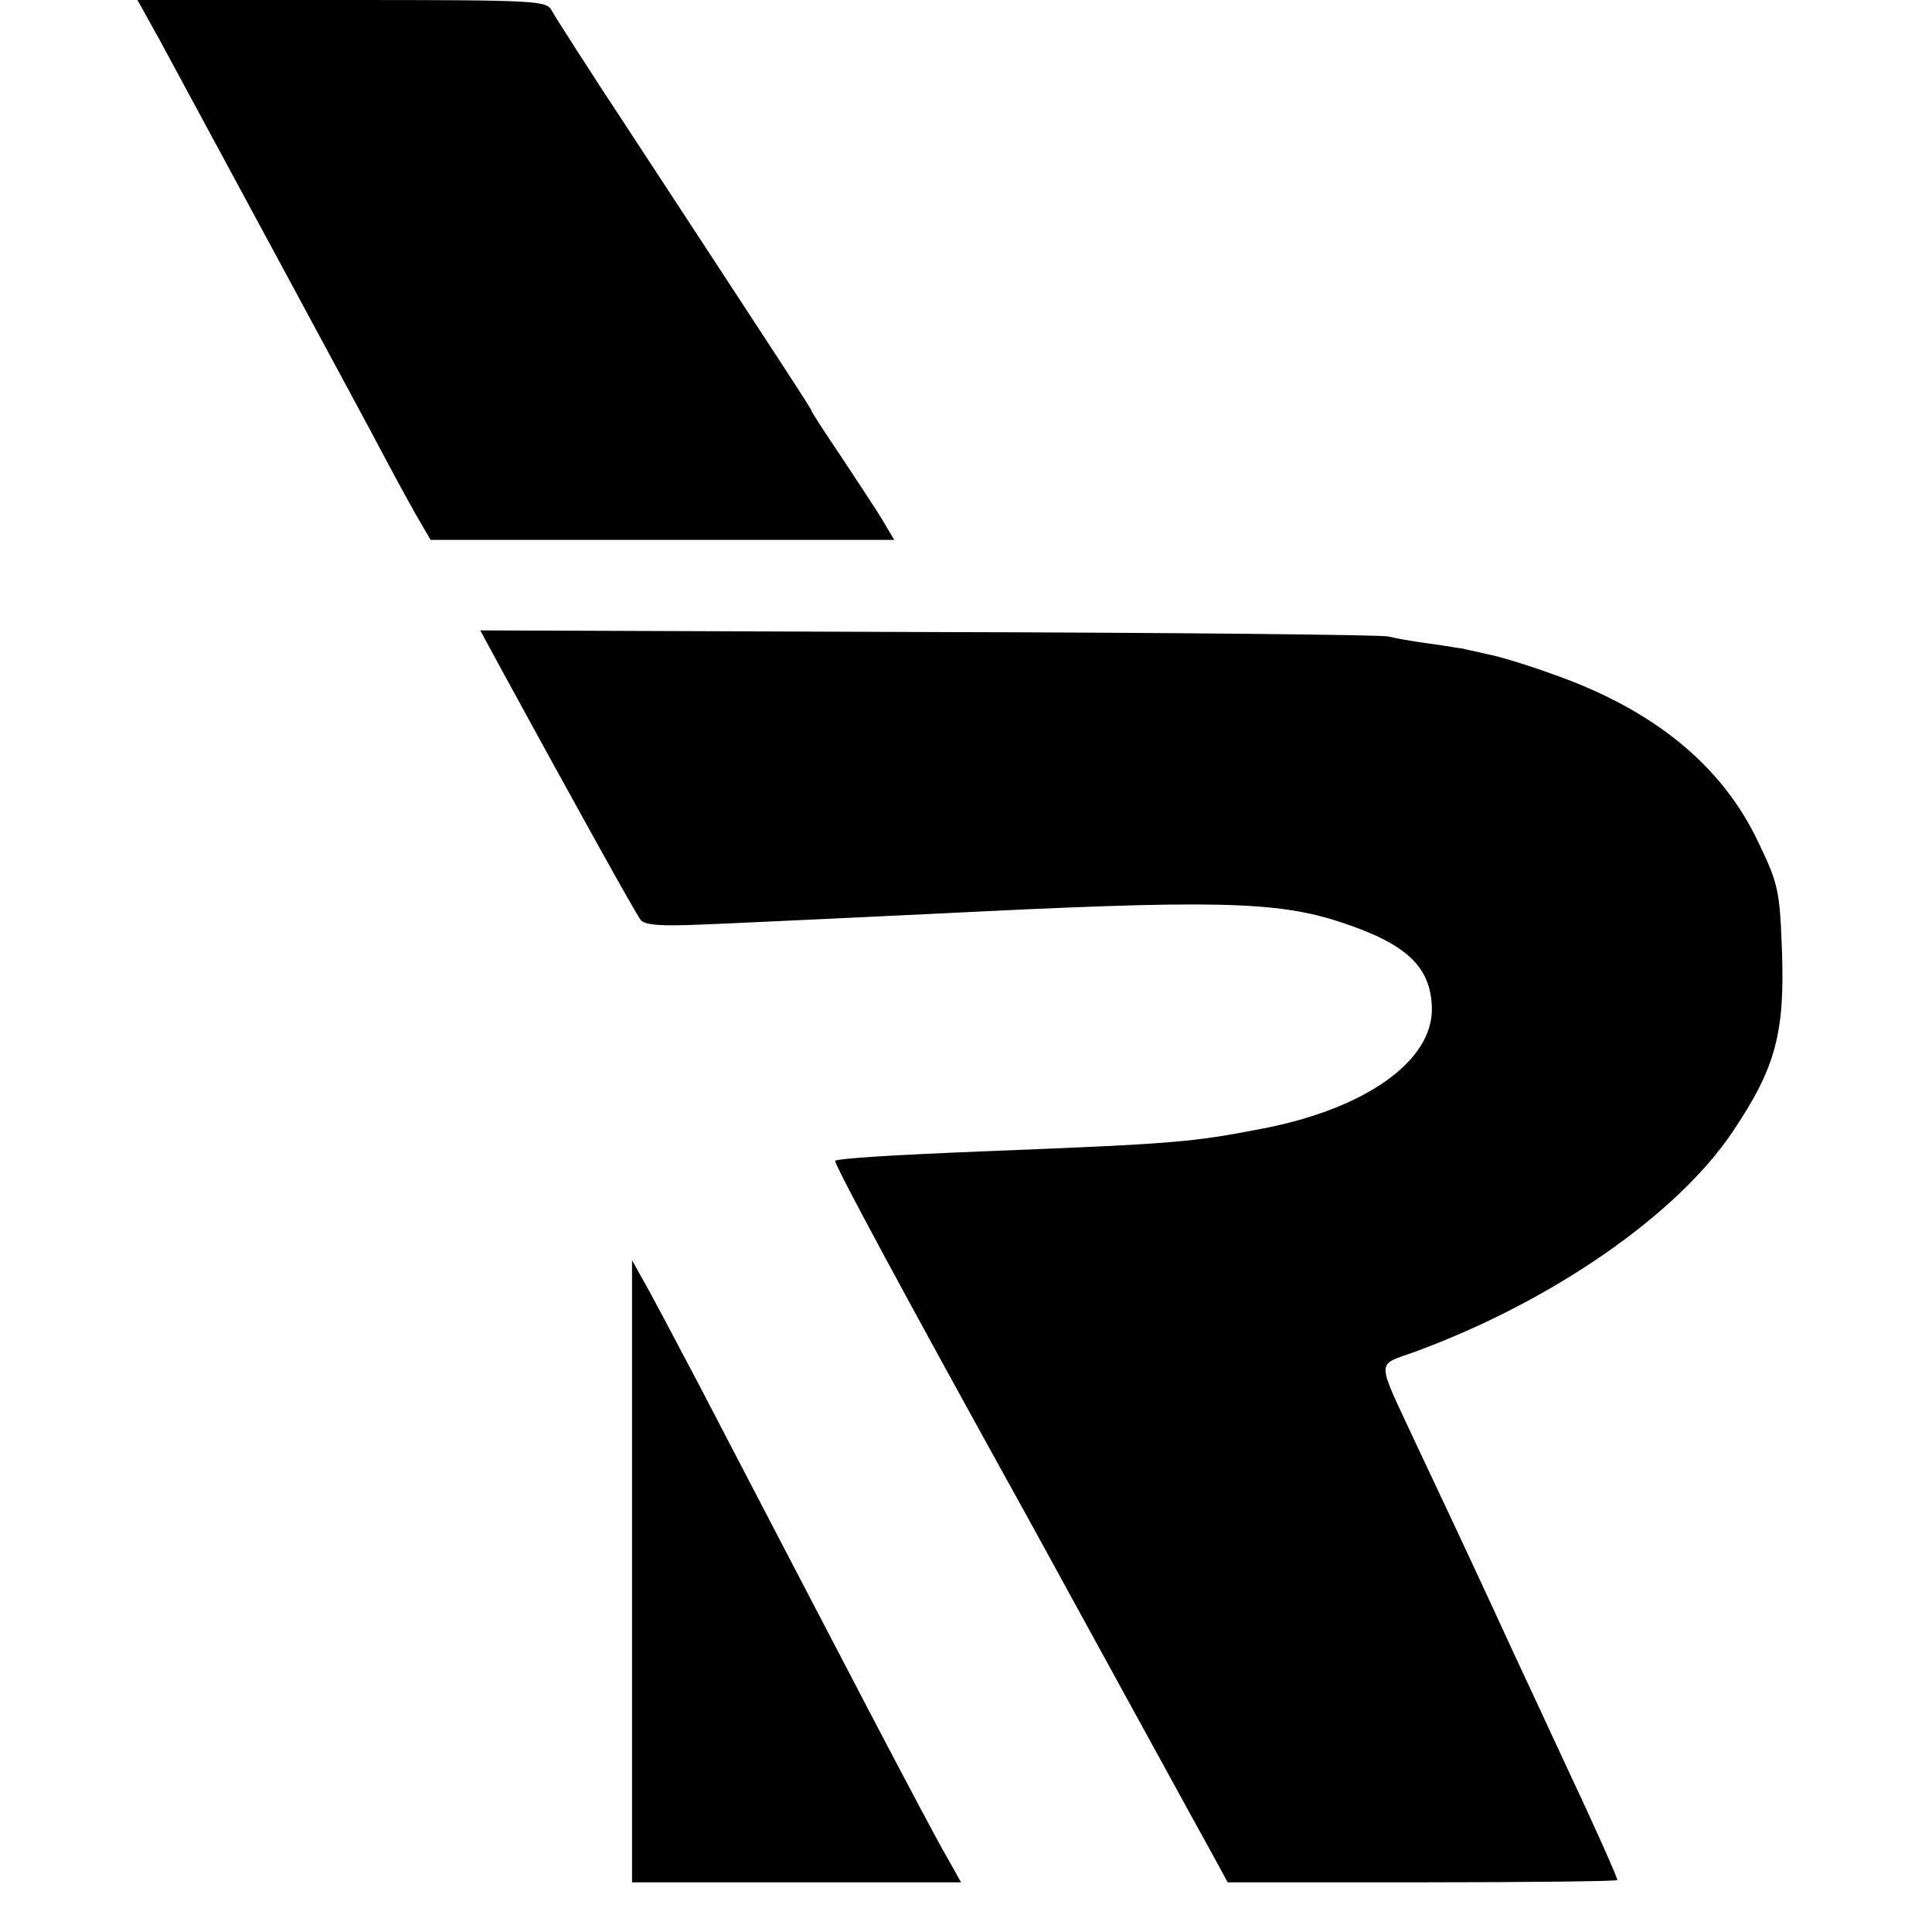
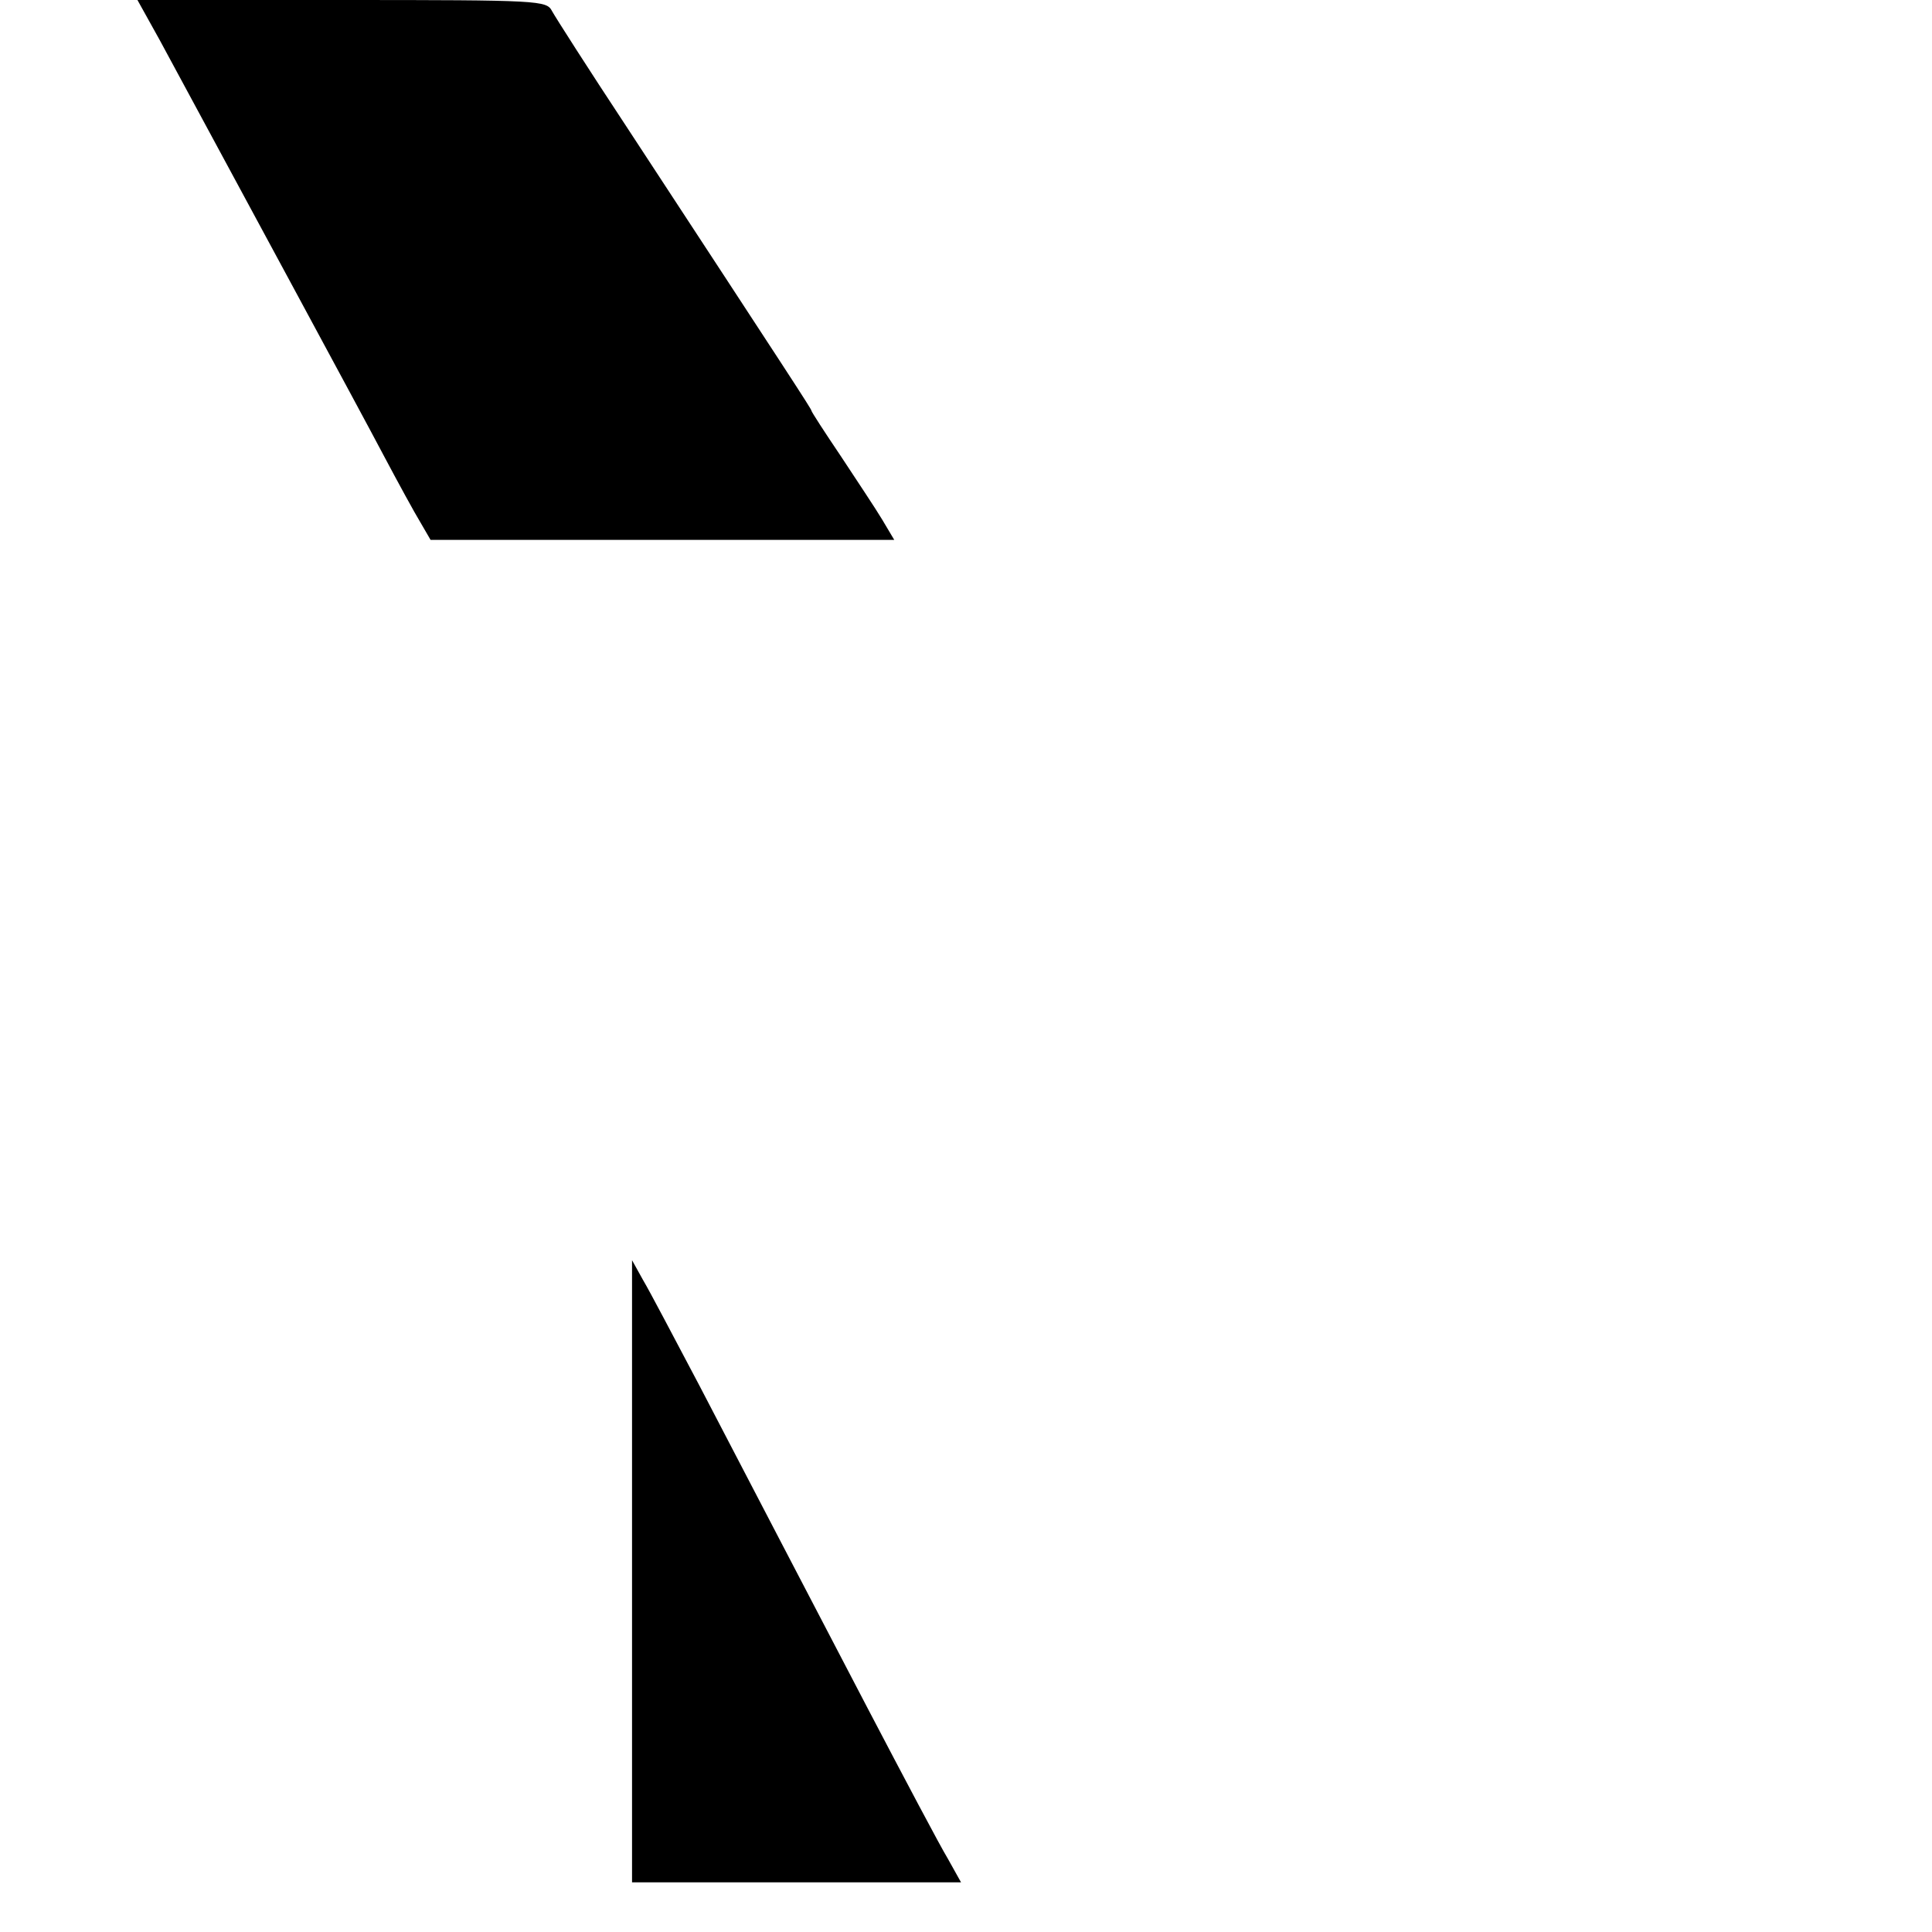
<svg xmlns="http://www.w3.org/2000/svg" version="1.0" width="350pt" height="350pt" viewBox="0 0 350 350" preserveAspectRatio="xMidYMid meet">
  <g transform="translate(0,350) scale(0.1,-0.1)" fill="#000000" stroke="none">
-     <path d="M289 3428 c144 -267 366 -677 406 -753 26 -49 56 -104 67 -122 l18 -31 420 0 420 0 -22 37 c-12 20 -46 71 -75 115 -29 43 -53 80 -53 82 0 3 -38 61 -336 516 -68 103 -128 197 -134 208 -10 19 -20 20 -381 20 l-370 0 40 -72z" />
-     <path d="M909 2286 c131 -240 243 -442 252 -453 8 -9 37 -11 108 -8 53 2 152 7 221 10 69 3 163 8 210 10 496 25 613 23 730 -16 118 -39 162 -80 164 -155 2 -96 -120 -183 -309 -219 -124 -24 -157 -27 -485 -40 -202 -8 -282 -14 -287 -18 -3 -4 126 -244 352 -652 68 -124 321 -586 339 -618 l20 -37 353 0 c194 0 353 2 353 4 0 5 -41 97 -90 201 -23 50 -68 146 -100 215 -57 124 -85 184 -175 375 -73 157 -73 140 -2 166 248 91 475 248 576 399 78 116 95 179 89 333 -4 105 -7 117 -43 192 -66 139 -190 240 -373 304 -44 16 -96 32 -118 36 -21 5 -41 9 -44 10 -3 0 -30 5 -60 9 -30 4 -64 10 -75 13 -11 3 -386 7 -833 8 l-812 3 39 -72z" />
+     <path d="M289 3428 c144 -267 366 -677 406 -753 26 -49 56 -104 67 -122 l18 -31 420 0 420 0 -22 37 c-12 20 -46 71 -75 115 -29 43 -53 80 -53 82 0 3 -38 61 -336 516 -68 103 -128 197 -134 208 -10 19 -20 20 -381 20 l-370 0 40 -72" />
    <path d="M1145 654 l0 -564 298 0 298 0 -24 43 c-14 23 -79 146 -145 272 -134 257 -188 360 -305 585 -45 85 -90 171 -102 191 l-20 36 0 -563z" />
  </g>
</svg>